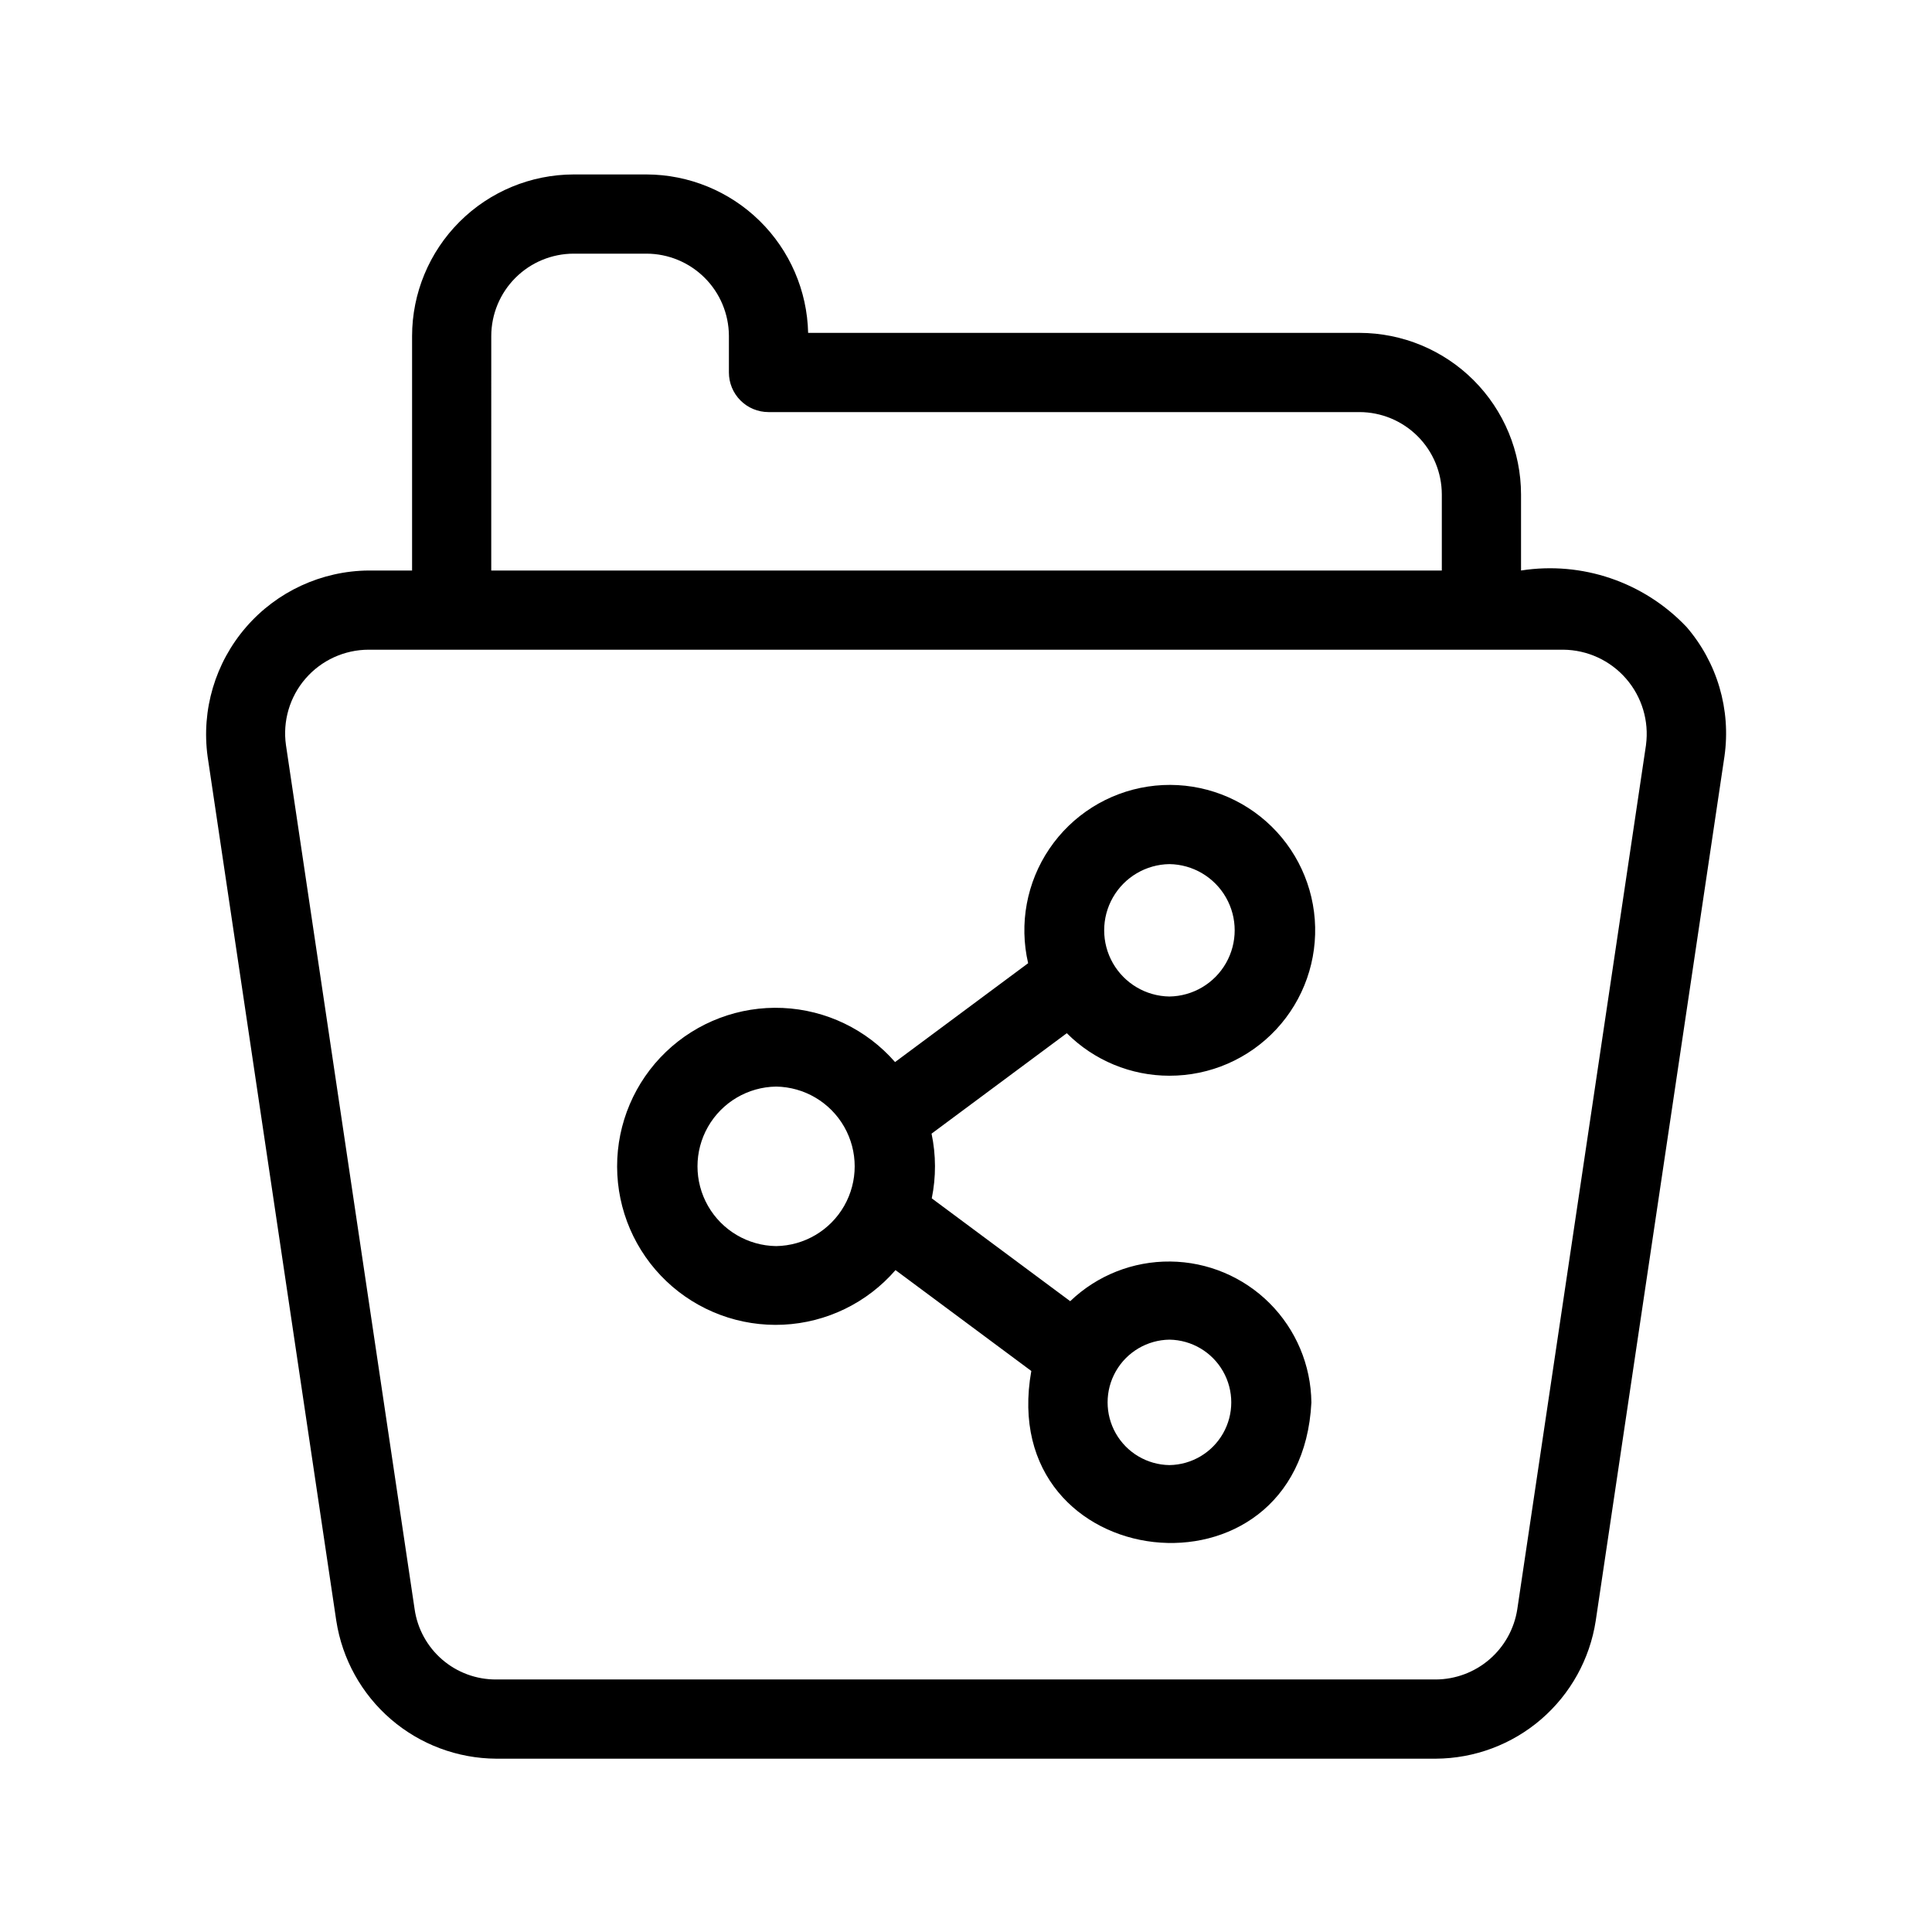
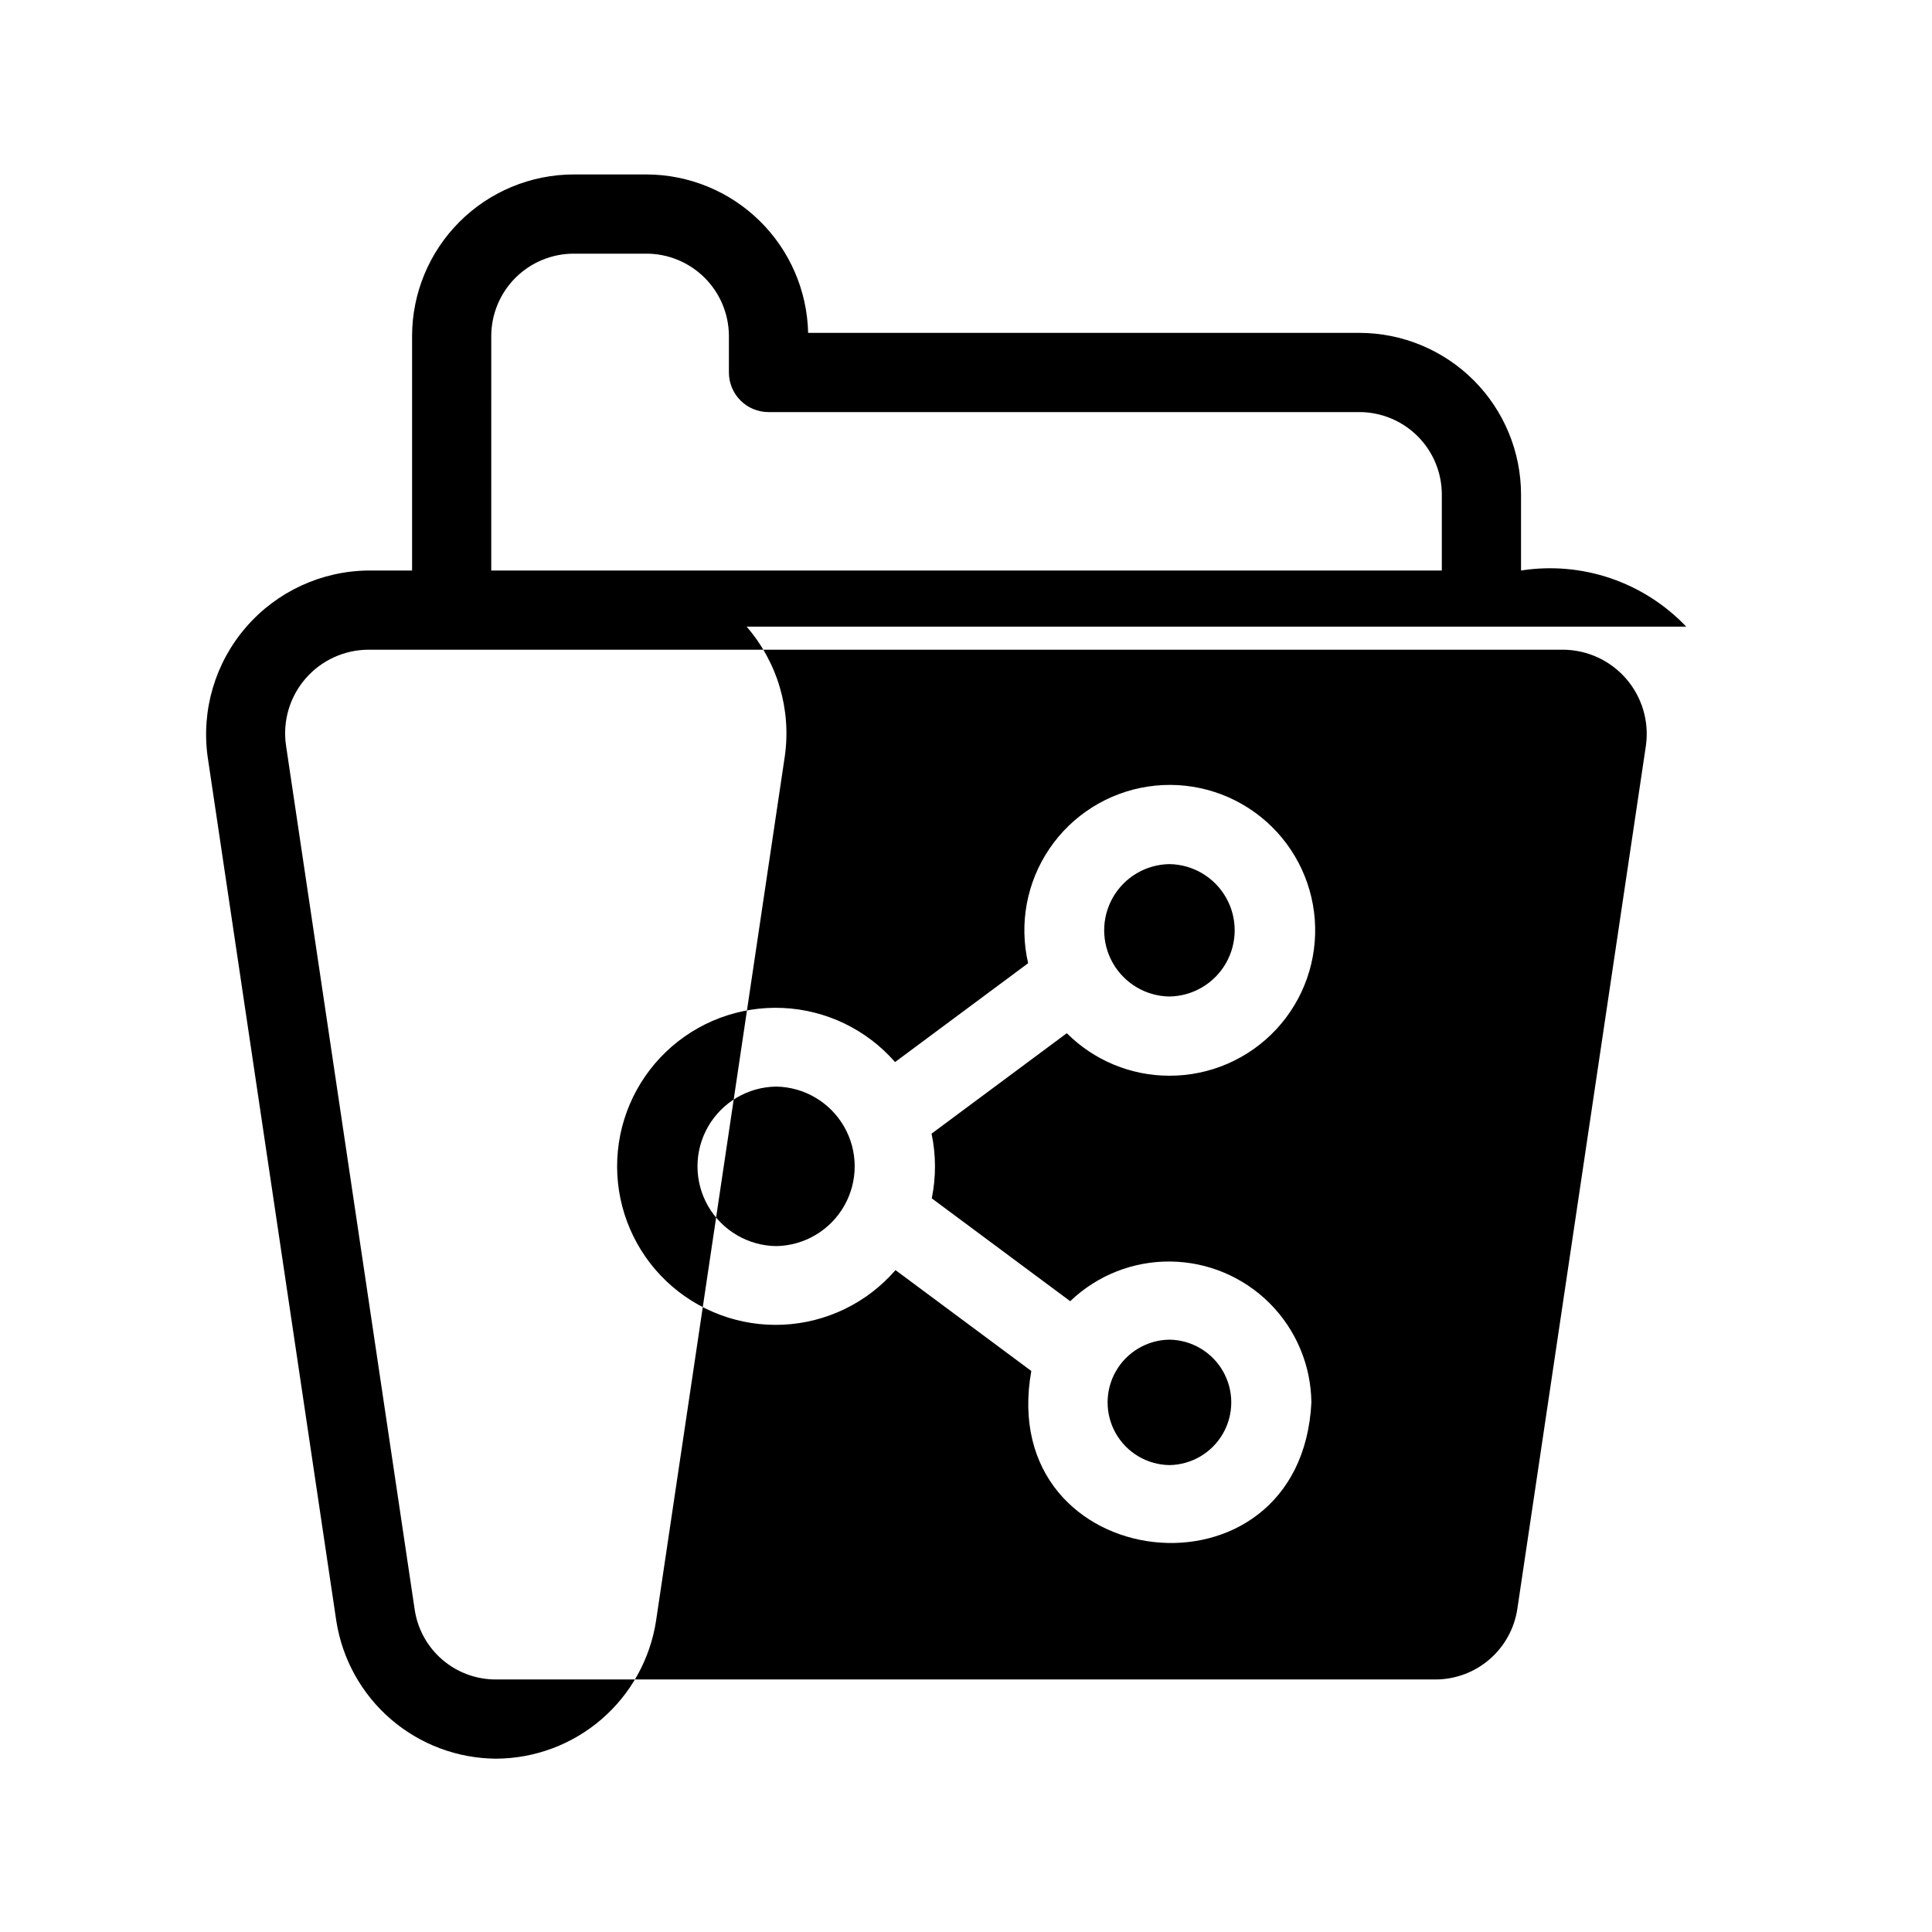
<svg xmlns="http://www.w3.org/2000/svg" fill="#000000" width="800px" height="800px" version="1.1" viewBox="144 144 512 512">
-   <path d="m590.87 310.07c-11.27-11.844-27.629-17.402-43.781-14.879v-20.145c-0.012-11.355-4.527-22.242-12.555-30.273-8.027-8.027-18.914-12.543-30.27-12.559h-146.1c-0.254-11.199-4.871-21.859-12.871-29.703s-18.75-12.25-29.953-12.281h-19.301c-11.355 0.016-22.246 4.531-30.273 12.559-8.031 8.031-12.551 18.918-12.562 30.273v62.129h-11.48c-12.488 0.094-24.336 5.555-32.508 15-8.176 9.441-11.891 21.945-10.195 34.32l34.102 229.04v-0.004c1.57 10.133 6.699 19.371 14.461 26.066 7.766 6.691 17.664 10.398 27.914 10.457h249.02c10.25-0.055 20.148-3.758 27.914-10.453 7.762-6.695 12.887-15.938 14.449-26.07l34.121-229.11c1.766-12.383-1.93-24.922-10.125-34.371zm-316.68-77.008c0.008-5.793 2.309-11.344 6.406-15.438 4.094-4.094 9.645-6.394 15.438-6.402h19.301c5.769 0.012 11.301 2.305 15.391 6.379 4.09 4.07 6.402 9.594 6.441 15.363v9.746c0 2.785 1.105 5.453 3.074 7.422 1.965 1.969 4.637 3.074 7.422 3.074h156.6c5.789 0.008 11.34 2.312 15.434 6.406s6.394 9.645 6.398 15.434v20.148h-251.91zm306.02 108.35-34.113 229.04c-0.793 5.164-3.406 9.879-7.363 13.293s-9.004 5.305-14.23 5.332h-249.02c-5.242 0.027-10.32-1.844-14.289-5.266-3.973-3.426-6.57-8.168-7.316-13.359l-34.094-228.98c-0.91-6.359 0.984-12.797 5.191-17.652 4.207-4.852 10.312-7.641 16.734-7.644h316.55c6.398 0.051 12.465 2.84 16.66 7.668 4.199 4.824 6.125 11.223 5.285 17.562zm-126.3 87.664c10.734 0.023 20.992-4.43 28.305-12.289 7.312-7.859 11.012-18.41 10.215-29.117-0.801-10.703-6.027-20.59-14.426-27.273-8.398-6.688-19.203-9.57-29.816-7.949-10.609 1.617-20.066 7.59-26.086 16.477-6.023 8.887-8.066 19.879-5.637 30.336l-35.266 26.195c-7.551-8.648-18.312-13.828-29.785-14.34-11.469-0.508-22.648 3.699-30.934 11.645-8.289 7.945-12.965 18.938-12.941 30.418 0.027 11.48 4.746 22.453 13.07 30.363 8.32 7.906 19.516 12.066 30.984 11.512 11.469-0.559 22.207-5.785 29.723-14.465l35.988 26.734c-9.723 54.477 71.465 63.617 74.227 8.324h-0.004c-0.113-9.875-4.09-19.312-11.078-26.293-6.988-6.977-16.434-10.941-26.309-11.039-9.879-0.102-19.398 3.672-26.527 10.512l-36.688-27.254c1.156-5.66 1.137-11.496-0.055-17.145l35.844-26.621c7.207 7.219 16.992 11.273 27.195 11.27zm0 69.945c5.883 0.086 11.281 3.269 14.199 8.379s2.918 11.379 0 16.484c-2.918 5.109-8.316 8.293-14.199 8.379-5.883-0.086-11.281-3.269-14.199-8.379-2.914-5.109-2.914-11.379 0-16.484 2.918-5.109 8.316-8.293 14.199-8.379zm-104.24-24.793c-7.477-0.109-14.34-4.164-18.047-10.656-3.707-6.496-3.707-14.465 0-20.961 3.707-6.492 10.57-10.547 18.047-10.656 7.477 0.109 14.34 4.164 18.051 10.656 3.707 6.496 3.707 14.465-0.004 20.961-3.707 6.492-10.57 10.547-18.047 10.656zm104.24-101.23c6.207 0.09 11.906 3.453 14.984 8.844 3.082 5.391 3.078 12.008 0 17.398-3.078 5.391-8.777 8.754-14.984 8.844-6.207-0.09-11.906-3.453-14.984-8.844-3.078-5.391-3.078-12.008 0-17.398 3.078-5.394 8.777-8.754 14.984-8.844z" />
+   <path d="m590.87 310.07c-11.27-11.844-27.629-17.402-43.781-14.879v-20.145c-0.012-11.355-4.527-22.242-12.555-30.273-8.027-8.027-18.914-12.543-30.27-12.559h-146.1c-0.254-11.199-4.871-21.859-12.871-29.703s-18.75-12.25-29.953-12.281h-19.301c-11.355 0.016-22.246 4.531-30.273 12.559-8.031 8.031-12.551 18.918-12.562 30.273v62.129h-11.48c-12.488 0.094-24.336 5.555-32.508 15-8.176 9.441-11.891 21.945-10.195 34.32l34.102 229.04v-0.004c1.57 10.133 6.699 19.371 14.461 26.066 7.766 6.691 17.664 10.398 27.914 10.457c10.25-0.055 20.148-3.758 27.914-10.453 7.762-6.695 12.887-15.938 14.449-26.07l34.121-229.11c1.766-12.383-1.93-24.922-10.125-34.371zm-316.68-77.008c0.008-5.793 2.309-11.344 6.406-15.438 4.094-4.094 9.645-6.394 15.438-6.402h19.301c5.769 0.012 11.301 2.305 15.391 6.379 4.09 4.07 6.402 9.594 6.441 15.363v9.746c0 2.785 1.105 5.453 3.074 7.422 1.965 1.969 4.637 3.074 7.422 3.074h156.6c5.789 0.008 11.34 2.312 15.434 6.406s6.394 9.645 6.398 15.434v20.148h-251.91zm306.02 108.35-34.113 229.04c-0.793 5.164-3.406 9.879-7.363 13.293s-9.004 5.305-14.23 5.332h-249.02c-5.242 0.027-10.32-1.844-14.289-5.266-3.973-3.426-6.57-8.168-7.316-13.359l-34.094-228.98c-0.91-6.359 0.984-12.797 5.191-17.652 4.207-4.852 10.312-7.641 16.734-7.644h316.55c6.398 0.051 12.465 2.84 16.66 7.668 4.199 4.824 6.125 11.223 5.285 17.562zm-126.3 87.664c10.734 0.023 20.992-4.43 28.305-12.289 7.312-7.859 11.012-18.41 10.215-29.117-0.801-10.703-6.027-20.59-14.426-27.273-8.398-6.688-19.203-9.57-29.816-7.949-10.609 1.617-20.066 7.59-26.086 16.477-6.023 8.887-8.066 19.879-5.637 30.336l-35.266 26.195c-7.551-8.648-18.312-13.828-29.785-14.34-11.469-0.508-22.648 3.699-30.934 11.645-8.289 7.945-12.965 18.938-12.941 30.418 0.027 11.48 4.746 22.453 13.07 30.363 8.32 7.906 19.516 12.066 30.984 11.512 11.469-0.559 22.207-5.785 29.723-14.465l35.988 26.734c-9.723 54.477 71.465 63.617 74.227 8.324h-0.004c-0.113-9.875-4.09-19.312-11.078-26.293-6.988-6.977-16.434-10.941-26.309-11.039-9.879-0.102-19.398 3.672-26.527 10.512l-36.688-27.254c1.156-5.66 1.137-11.496-0.055-17.145l35.844-26.621c7.207 7.219 16.992 11.273 27.195 11.27zm0 69.945c5.883 0.086 11.281 3.269 14.199 8.379s2.918 11.379 0 16.484c-2.918 5.109-8.316 8.293-14.199 8.379-5.883-0.086-11.281-3.269-14.199-8.379-2.914-5.109-2.914-11.379 0-16.484 2.918-5.109 8.316-8.293 14.199-8.379zm-104.24-24.793c-7.477-0.109-14.34-4.164-18.047-10.656-3.707-6.496-3.707-14.465 0-20.961 3.707-6.492 10.57-10.547 18.047-10.656 7.477 0.109 14.34 4.164 18.051 10.656 3.707 6.496 3.707 14.465-0.004 20.961-3.707 6.492-10.57 10.547-18.047 10.656zm104.24-101.23c6.207 0.09 11.906 3.453 14.984 8.844 3.082 5.391 3.078 12.008 0 17.398-3.078 5.391-8.777 8.754-14.984 8.844-6.207-0.09-11.906-3.453-14.984-8.844-3.078-5.391-3.078-12.008 0-17.398 3.078-5.394 8.777-8.754 14.984-8.844z" />
</svg>